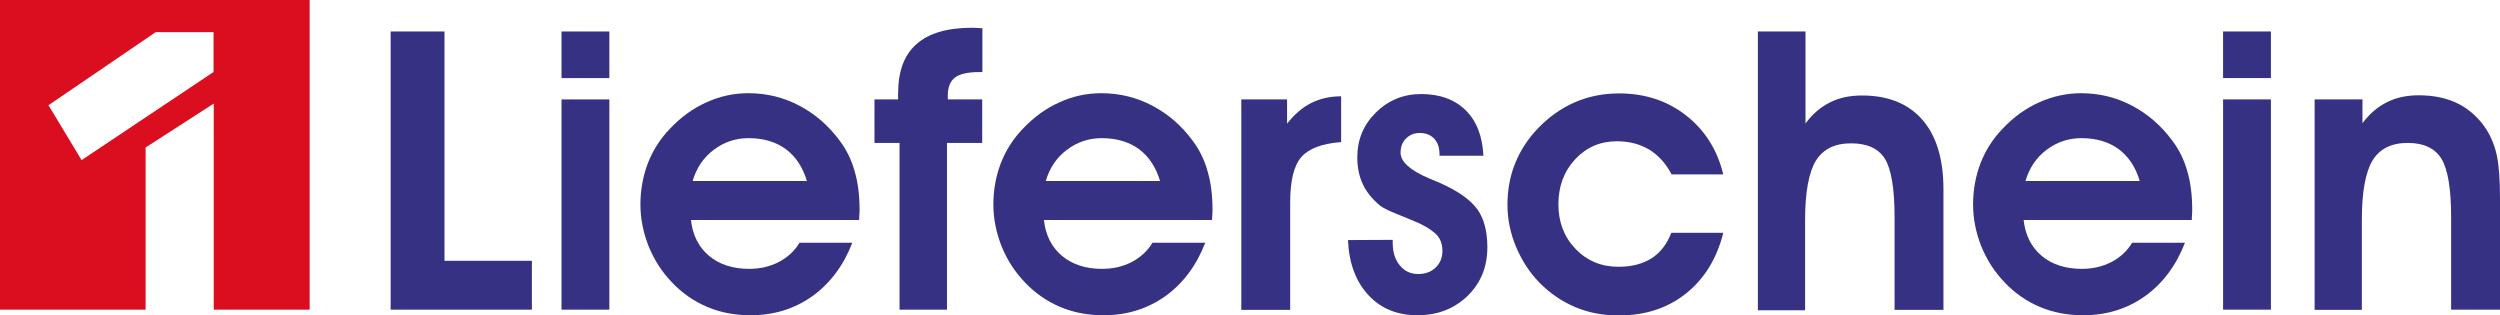
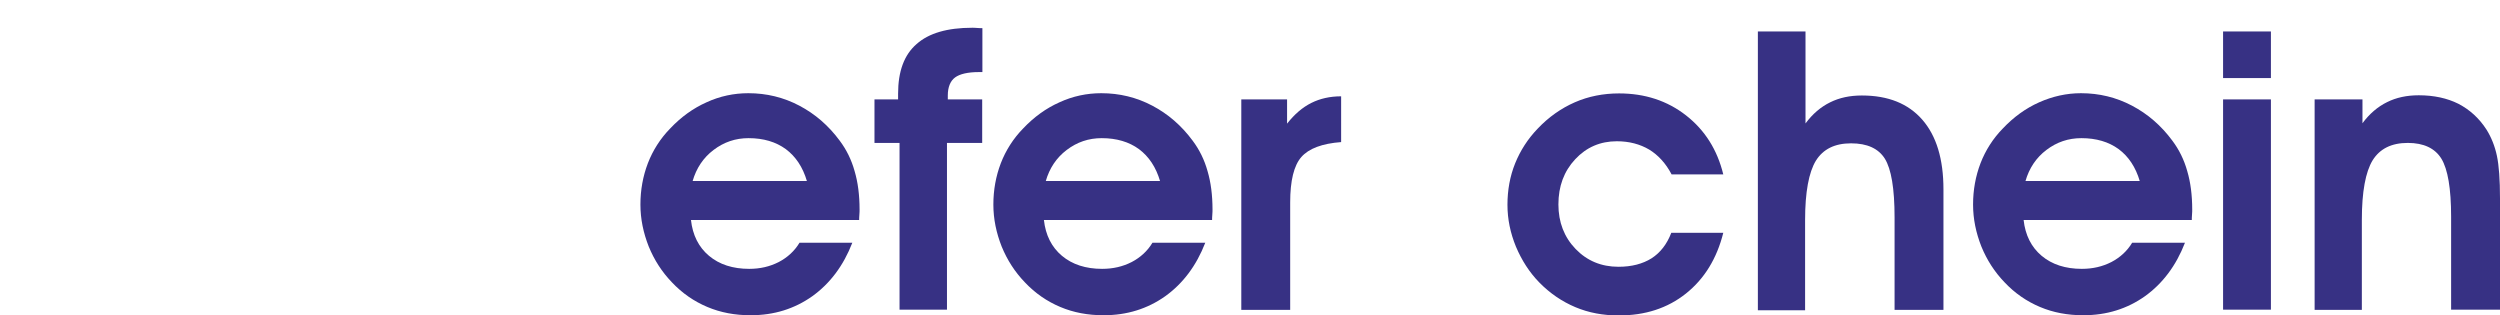
<svg xmlns="http://www.w3.org/2000/svg" version="1.1" id="Ebene_1" x="0px" y="0px" viewBox="0 0 1207 152.2" style="enable-background:new 0 0 1207 152.2;" xml:space="preserve">
  <style type="text/css">
	.st0{fill:#DA0E1E;}
	.st1{fill:#373184;}
</style>
  <g>
-     <path class="st0" d="M0,0v149.5h70.3V71.2L103.2,50v99.5h46.3V0H0z M103.2,34.7L39.4,77.3l-16-26.5l51.8-35.3h27.9V34.7z" />
    <g>
      <g>
-         <path class="st1" d="M256.8,149.5h-68.2V15.2h26v110.7h42.2V149.5z" />
-         <path class="st1" d="M294.2,37.7h-23.1V15.2h23.1V37.7z M271.1,149.5V48h23.1v101.5H271.1z" />
        <path class="st1" d="M333.6,106.2c0.8,7.3,3.7,13.1,8.7,17.3c5,4.2,11.5,6.3,19.4,6.3c5.3,0,10-1.1,14.3-3.3     c4.2-2.2,7.6-5.3,10-9.3h25.5c-4.3,11.1-10.8,19.7-19.3,25.8c-8.6,6.1-18.5,9.2-29.8,9.2c-7.6,0-14.5-1.3-20.9-4     c-6.4-2.7-12.1-6.6-17.1-11.9c-4.8-5-8.5-10.7-11.2-17.3c-2.6-6.6-4-13.3-4-20.2c0-7.1,1.2-13.7,3.6-20c2.4-6.2,6-11.9,10.8-16.8     c5.2-5.5,11-9.7,17.5-12.6c6.5-3,13.3-4.4,20.2-4.4c8.8,0,17,2,24.6,6c7.6,4,14.1,9.6,19.5,16.9c3.3,4.4,5.7,9.3,7.2,14.7     c1.6,5.4,2.4,11.6,2.4,18.6c0,0.6,0,1.4-0.1,2.5c-0.1,1.1-0.1,2-0.1,2.5H333.6z M389.6,87.5c-2-6.8-5.4-11.9-10.2-15.5     c-4.8-3.5-10.8-5.3-18-5.3c-6.3,0-11.9,1.9-16.9,5.7c-5,3.8-8.3,8.8-10.1,15H389.6z" />
        <path class="st1" d="M474.2,48v21h-17v80.5h-22.9V69h-12.1V48h11.4v-2.8c0-10.7,2.9-18.7,8.9-23.9c5.9-5.3,14.9-7.9,26.9-7.9     c0.5,0,1.3,0,2.4,0.1c1.1,0.1,1.9,0.1,2.5,0.1v21.2h-1.7c-5.3,0-9.2,0.9-11.5,2.6c-2.3,1.7-3.5,4.7-3.5,8.7V48H474.2z" />
        <path class="st1" d="M504,106.2c0.8,7.3,3.7,13.1,8.7,17.3c5,4.2,11.5,6.3,19.4,6.3c5.3,0,10-1.1,14.3-3.3     c4.2-2.2,7.6-5.3,10-9.3h25.5c-4.3,11.1-10.8,19.7-19.3,25.8c-8.6,6.1-18.5,9.2-29.8,9.2c-7.6,0-14.5-1.3-20.9-4     c-6.4-2.7-12.1-6.6-17.1-11.9c-4.8-5-8.5-10.7-11.2-17.3c-2.6-6.6-4-13.3-4-20.2c0-7.1,1.2-13.7,3.6-20c2.4-6.2,6-11.9,10.8-16.8     c5.2-5.5,11-9.7,17.5-12.6c6.5-3,13.3-4.4,20.2-4.4c8.8,0,17,2,24.6,6s14.1,9.6,19.5,16.9c3.3,4.4,5.7,9.3,7.2,14.7     c1.6,5.4,2.4,11.6,2.4,18.6c0,0.6,0,1.4-0.1,2.5c-0.1,1.1-0.1,2-0.1,2.5H504z M560.1,87.5c-2-6.8-5.4-11.9-10.2-15.5     c-4.8-3.5-10.8-5.3-18-5.3c-6.3,0-11.9,1.9-16.9,5.7c-5,3.8-8.3,8.8-10.1,15H560.1z" />
-         <path class="st1" d="M647.5,68.6c-9.2,0.7-15.6,3.1-19.2,7.2c-3.6,4.1-5.4,11.4-5.4,22v51.8h-23.6V48h22.1v11.7     c3.6-4.6,7.5-7.9,11.7-10c4.2-2.1,9-3.2,14.4-3.2V68.6z" />
-         <path class="st1" d="M672.4,115.8v1.4c0,4.5,1.1,8.1,3.4,10.9c2.3,2.8,5.2,4.2,8.9,4.2c3.4,0,6.2-1,8.4-3.1     c2.2-2.1,3.3-4.8,3.3-8c0-3-0.8-5.5-2.4-7.4c-1.6-1.9-4.5-3.9-8.6-5.9c-2.3-1-5.8-2.5-10.3-4.3c-4.6-1.8-7.5-3.3-8.8-4.3     c-3.7-3.1-6.5-6.5-8.3-10.3c-1.8-3.8-2.7-8.1-2.7-13c0-8.6,3-15.8,9-21.7c6-5.9,13.3-8.9,21.8-8.9c9,0,16.2,2.6,21.5,7.8     c5.3,5.2,8.1,12.5,8.6,22h-21.2v-0.5c0-3.3-0.8-5.8-2.5-7.7c-1.7-1.8-4-2.8-7.1-2.8c-2.6,0-4.8,0.9-6.6,2.7     c-1.8,1.8-2.6,4.1-2.6,6.8c0,4.4,4.6,8.5,13.7,12.4c2.4,1,4.2,1.8,5.5,2.3c8.7,3.9,14.7,8.2,17.9,12.7c3.2,4.5,4.8,10.6,4.8,18.3     c0,9.5-3.2,17.3-9.6,23.5c-6.4,6.2-14.5,9.3-24.2,9.3c-9.8,0-17.7-3.3-23.7-9.8s-9.3-15.3-9.8-26.5L672.4,115.8z" />
+         <path class="st1" d="M647.5,68.6c-9.2,0.7-15.6,3.1-19.2,7.2c-3.6,4.1-5.4,11.4-5.4,22v51.8h-23.6V48h22.1v11.7     c3.6-4.6,7.5-7.9,11.7-10c4.2-2.1,9-3.2,14.4-3.2V68.6" />
        <path class="st1" d="M807,84.1c-2.8-5.3-6.5-9.3-10.8-11.9c-4.4-2.6-9.6-4-15.6-4c-8,0-14.7,2.9-20.1,8.7     c-5.4,5.8-8.1,13-8.1,21.8c0,8.6,2.8,15.8,8.3,21.5c5.5,5.7,12.4,8.6,20.7,8.6c6.4,0,11.7-1.4,16-4.1c4.2-2.7,7.4-6.8,9.5-12.3     H832c-3.1,12.4-9.1,22.2-18,29.3c-8.9,7.1-19.7,10.6-32.5,10.6c-7.5,0-14.5-1.3-20.9-4c-6.4-2.7-12.2-6.6-17.4-11.9     c-4.8-4.9-8.5-10.7-11.3-17.3c-2.7-6.6-4.1-13.3-4.1-20.2c0-7.1,1.2-13.8,3.7-20c2.5-6.2,6.1-11.8,10.9-16.8     c5.3-5.6,11.3-9.8,17.9-12.7c6.6-2.9,13.8-4.3,21.4-4.3c12.4,0,23.2,3.5,32.3,10.6c9.1,7.1,15.1,16.6,18,28.5H807z" />
        <path class="st1" d="M871.7,15.2v44.4c3.4-4.6,7.4-8,11.9-10.2c4.4-2.2,9.5-3.3,15.3-3.3c12.7,0,22.4,3.9,29.2,11.7     c6.8,7.8,10.2,19,10.2,33.6v58.2h-23.6v-44.7c0-13.9-1.6-23.3-4.7-28.3c-3.1-4.9-8.5-7.4-16.3-7.4c-7.9,0-13.5,2.8-17,8.4     c-3.4,5.6-5.2,15.1-5.2,28.7v43.5h-22.8V15.2H871.7z" />
        <path class="st1" d="M977,106.2c0.8,7.3,3.7,13.1,8.7,17.3c5,4.2,11.5,6.3,19.4,6.3c5.3,0,10-1.1,14.3-3.3     c4.2-2.2,7.6-5.3,10-9.3h25.5c-4.3,11.1-10.8,19.7-19.3,25.8c-8.6,6.1-18.5,9.2-29.8,9.2c-7.6,0-14.5-1.3-20.9-4     c-6.4-2.7-12.1-6.6-17.1-11.9c-4.8-5-8.5-10.7-11.2-17.3c-2.6-6.6-4-13.3-4-20.2c0-7.1,1.2-13.7,3.6-20c2.4-6.2,6-11.9,10.8-16.8     c5.2-5.5,11-9.7,17.5-12.6s13.3-4.4,20.2-4.4c8.8,0,17,2,24.6,6s14.1,9.6,19.5,16.9c3.3,4.4,5.7,9.3,7.2,14.7     c1.6,5.4,2.4,11.6,2.4,18.6c0,0.6,0,1.4-0.1,2.5c-0.1,1.1-0.1,2-0.1,2.5H977z M1033.1,87.5c-2-6.8-5.4-11.9-10.2-15.5     c-4.8-3.5-10.8-5.3-18-5.3c-6.3,0-11.9,1.9-16.9,5.7c-5,3.8-8.3,8.8-10.1,15H1033.1z" />
        <path class="st1" d="M1096.4,37.7h-23.1V15.2h23.1V37.7z M1073.3,149.5V48h23.1v101.5H1073.3z" />
        <path class="st1" d="M1140.6,48v11.5c3.4-4.6,7.4-8,11.9-10.2c4.4-2.2,9.5-3.3,15.3-3.3c7.3,0,13.7,1.4,19.1,4.1     c5.4,2.8,10,6.9,13.6,12.5c2.3,3.7,4,7.9,5,12.6c1,4.7,1.5,11.6,1.5,20.6v53.7h-23.6v-44.9c0-13.6-1.6-22.9-4.7-28     c-3.1-5-8.5-7.6-16.2-7.6c-7.9,0-13.5,2.8-17,8.4c-3.4,5.6-5.2,15.1-5.2,28.7v43.5h-22.8V48H1140.6z" />
      </g>
    </g>
  </g>
</svg>